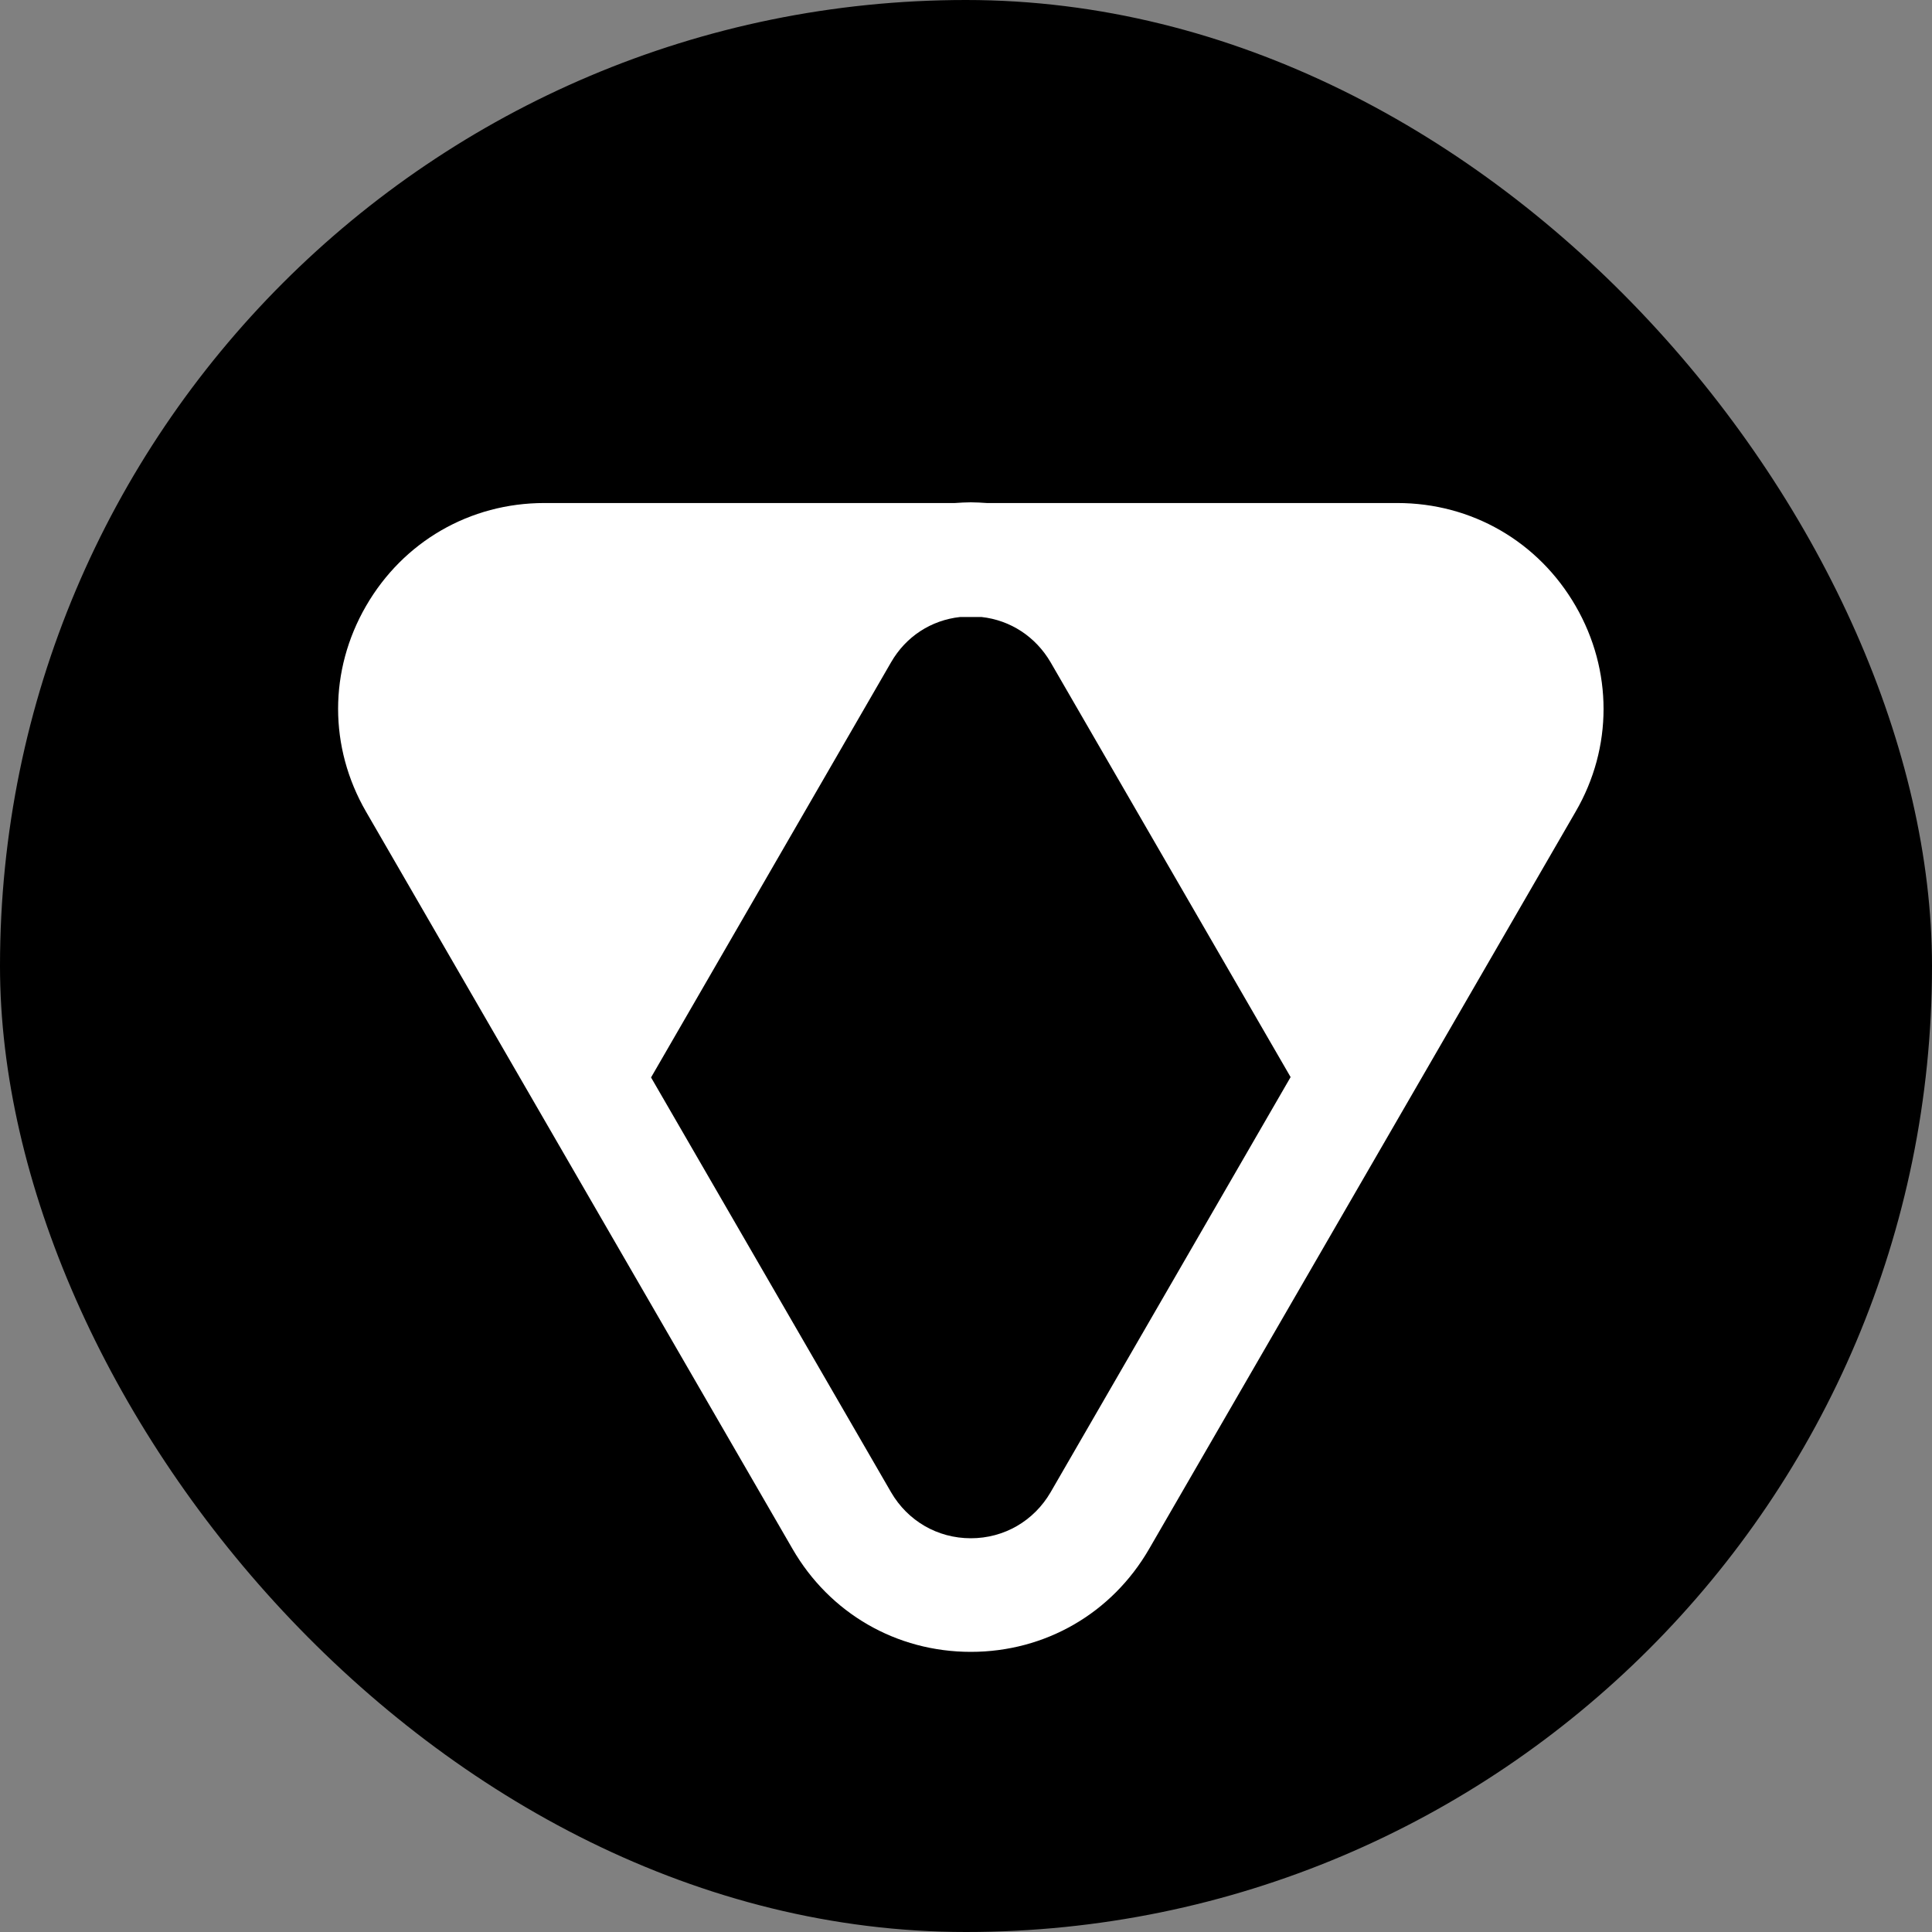
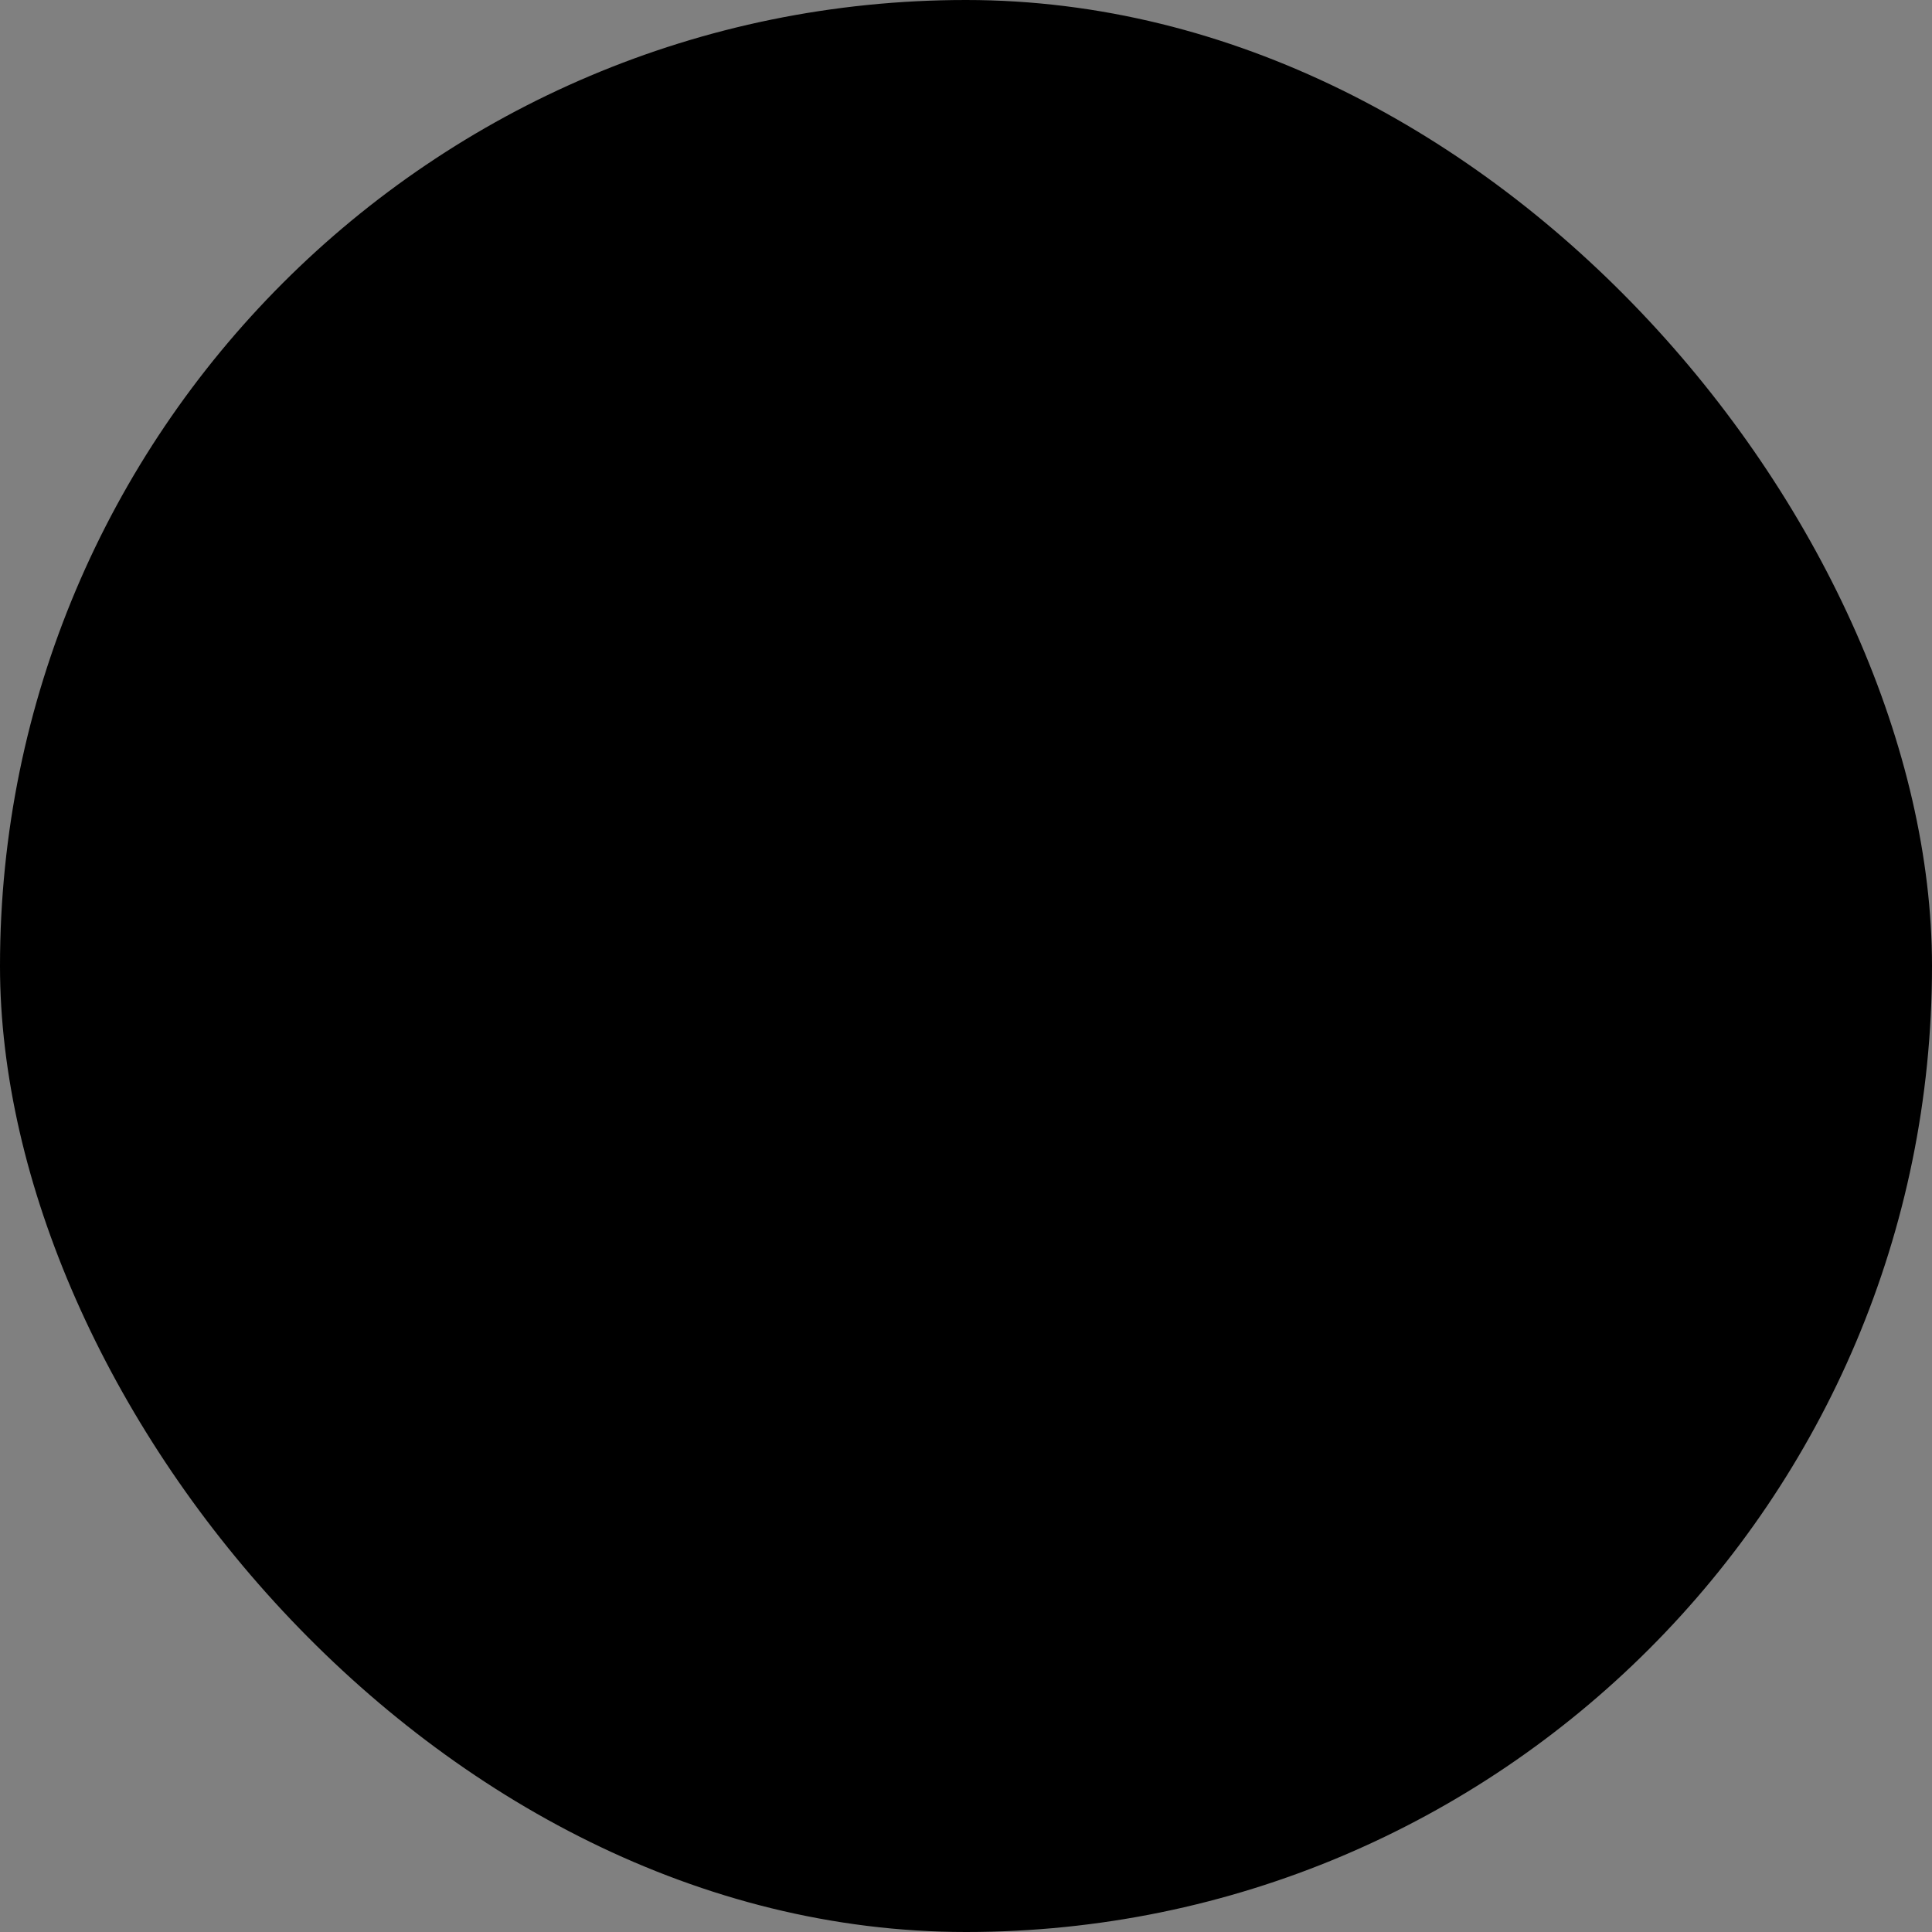
<svg xmlns="http://www.w3.org/2000/svg" width="200" height="200" viewBox="0 0 200 200" fill="none">
  <rect x="0" y="0" width="200" height="200" fill="#808080" stroke="none" />
  <rect width="200" height="200" rx="100" fill="black" />
-   <path d="M163.11 62.735C159.257 56.067 152.357 52.073 144.65 52.073H102.151C101.601 52.037 101.05 52 100.5 52C99.95 52 99.399 52.037 98.849 52.073H56.35C48.643 52.073 41.744 56.067 37.89 62.735C34.037 69.403 34.037 77.353 37.89 84.022L82.04 160.339C85.894 167.007 92.793 171 100.5 171C108.207 171 115.107 167.007 118.96 160.339L163.11 84.022C166.963 77.39 166.963 69.403 163.11 62.735ZM108.758 154.477C107.032 157.444 103.95 159.24 100.5 159.24C97.05 159.24 93.968 157.444 92.243 154.477L67.397 111.537L92.243 68.56C93.784 65.886 96.39 64.2 99.399 63.871H101.601C104.61 64.2 107.217 65.922 108.758 68.56L133.603 111.5L108.758 154.477Z" fill="white" />
</svg>